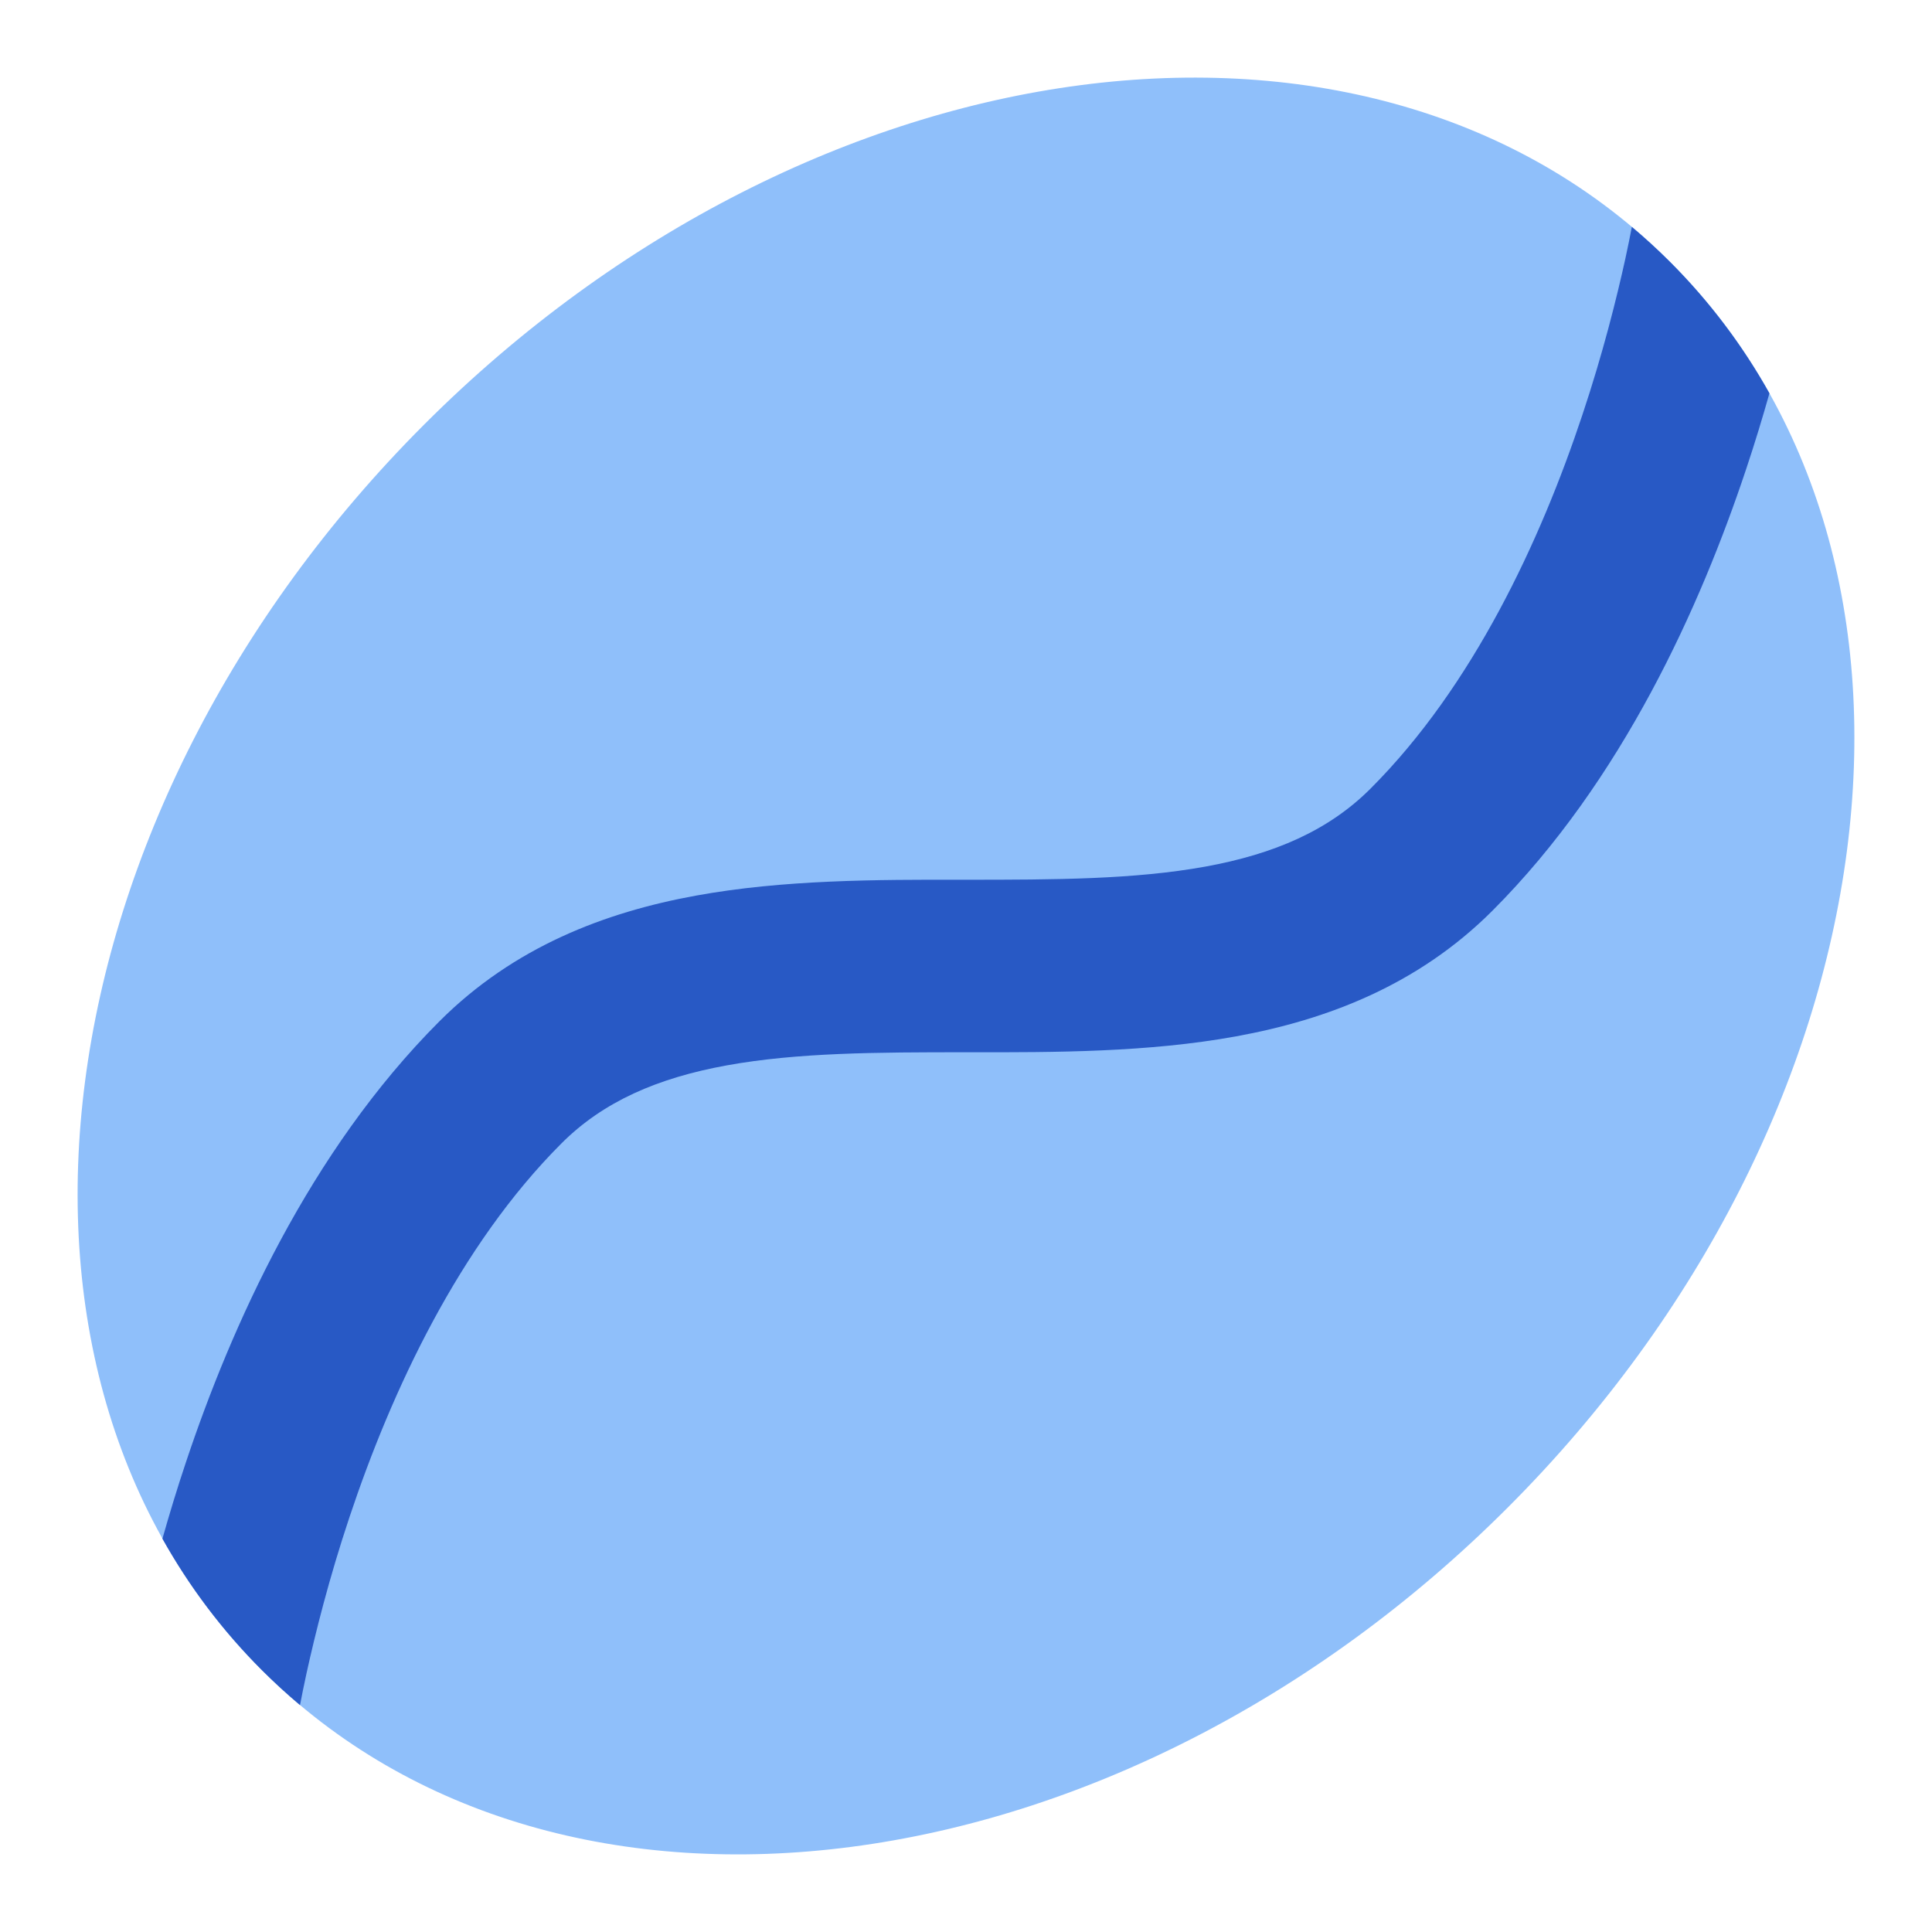
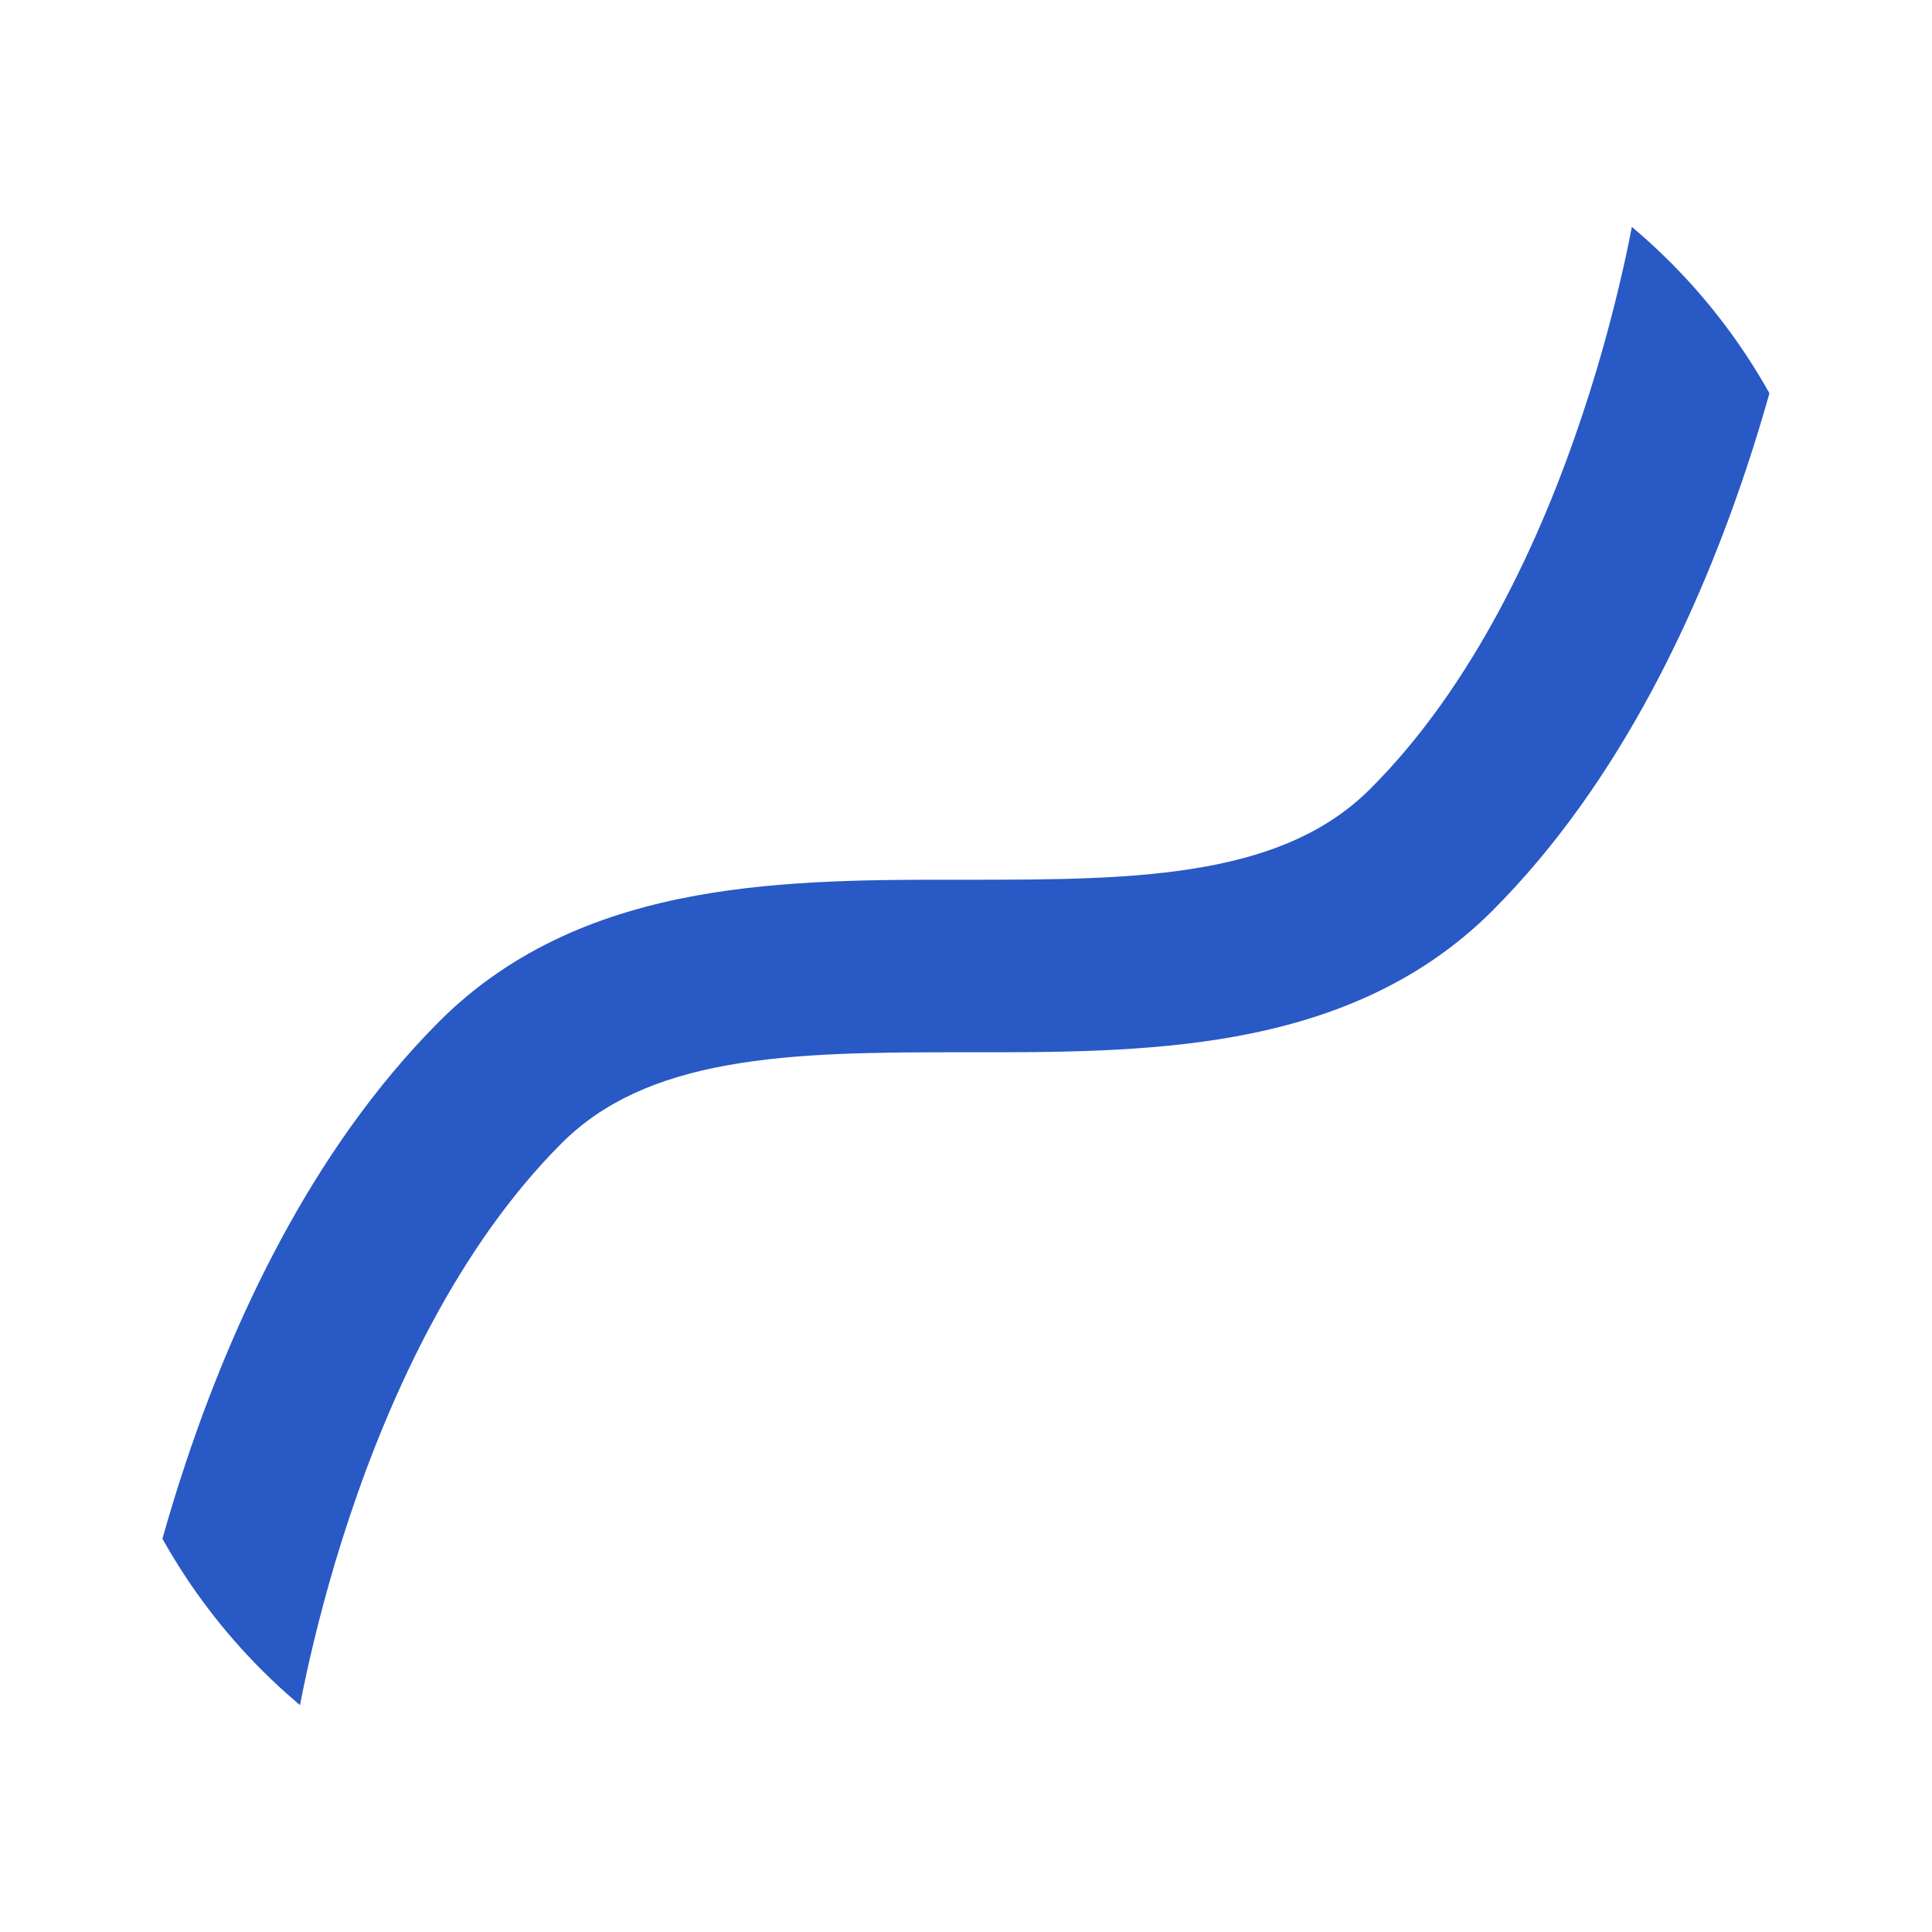
<svg xmlns="http://www.w3.org/2000/svg" fill="none" viewBox="0 0 14 14" id="Coffee-Bean--Streamline-Core">
  <desc>Coffee Bean Streamline Icon: https://streamlinehq.com</desc>
  <g id="coffee-bean--cook-cooking-nutrition-coffee-bean">
-     <path id="Ellipse 924" fill="#8fbffa" d="M10.925 10.925c-2.818 2.818 -6.859 3.345 -9.027 1.177C-0.27 9.935 0.257 5.893 3.075 3.075 5.893 0.257 9.935 -0.27 12.102 1.898c2.168 2.168 1.641 6.209 -1.177 9.027Z" stroke-width="1" />
    <path id="Intersect" fill="#2859c5" fill-rule="evenodd" d="M12.822 2.85c-0.049 0.173 -0.105 0.359 -0.17 0.553 -0.329 0.986 -0.894 2.252 -1.837 3.196 -0.54 0.54 -1.2 0.791 -1.859 0.911 -0.636 0.116 -1.315 0.116 -1.928 0.115h-0L7 7.625c-0.645 0 -1.219 0.002 -1.733 0.095 -0.501 0.091 -0.895 0.262 -1.198 0.565 -0.743 0.743 -1.232 1.796 -1.536 2.707 -0.15 0.449 -0.249 0.848 -0.312 1.134 -0.019 0.088 -0.035 0.166 -0.047 0.23 -0.095 -0.08 -0.188 -0.165 -0.277 -0.254 -0.287 -0.287 -0.527 -0.607 -0.72 -0.952 0.049 -0.173 0.105 -0.359 0.17 -0.553 0.329 -0.986 0.894 -2.252 1.837 -3.196 0.54 -0.54 1.2 -0.791 1.859 -0.911 0.636 -0.116 1.315 -0.116 1.928 -0.115L7 6.375c0.645 0 1.219 -0.002 1.733 -0.095 0.501 -0.091 0.895 -0.262 1.198 -0.565 0.743 -0.743 1.232 -1.796 1.535 -2.707 0.15 -0.449 0.249 -0.848 0.312 -1.134 0.019 -0.088 0.035 -0.166 0.047 -0.23 0.095 0.08 0.188 0.165 0.277 0.254 0.287 0.287 0.527 0.607 0.72 0.952Z" clip-rule="evenodd" stroke-width="1" />
  </g>
</svg>